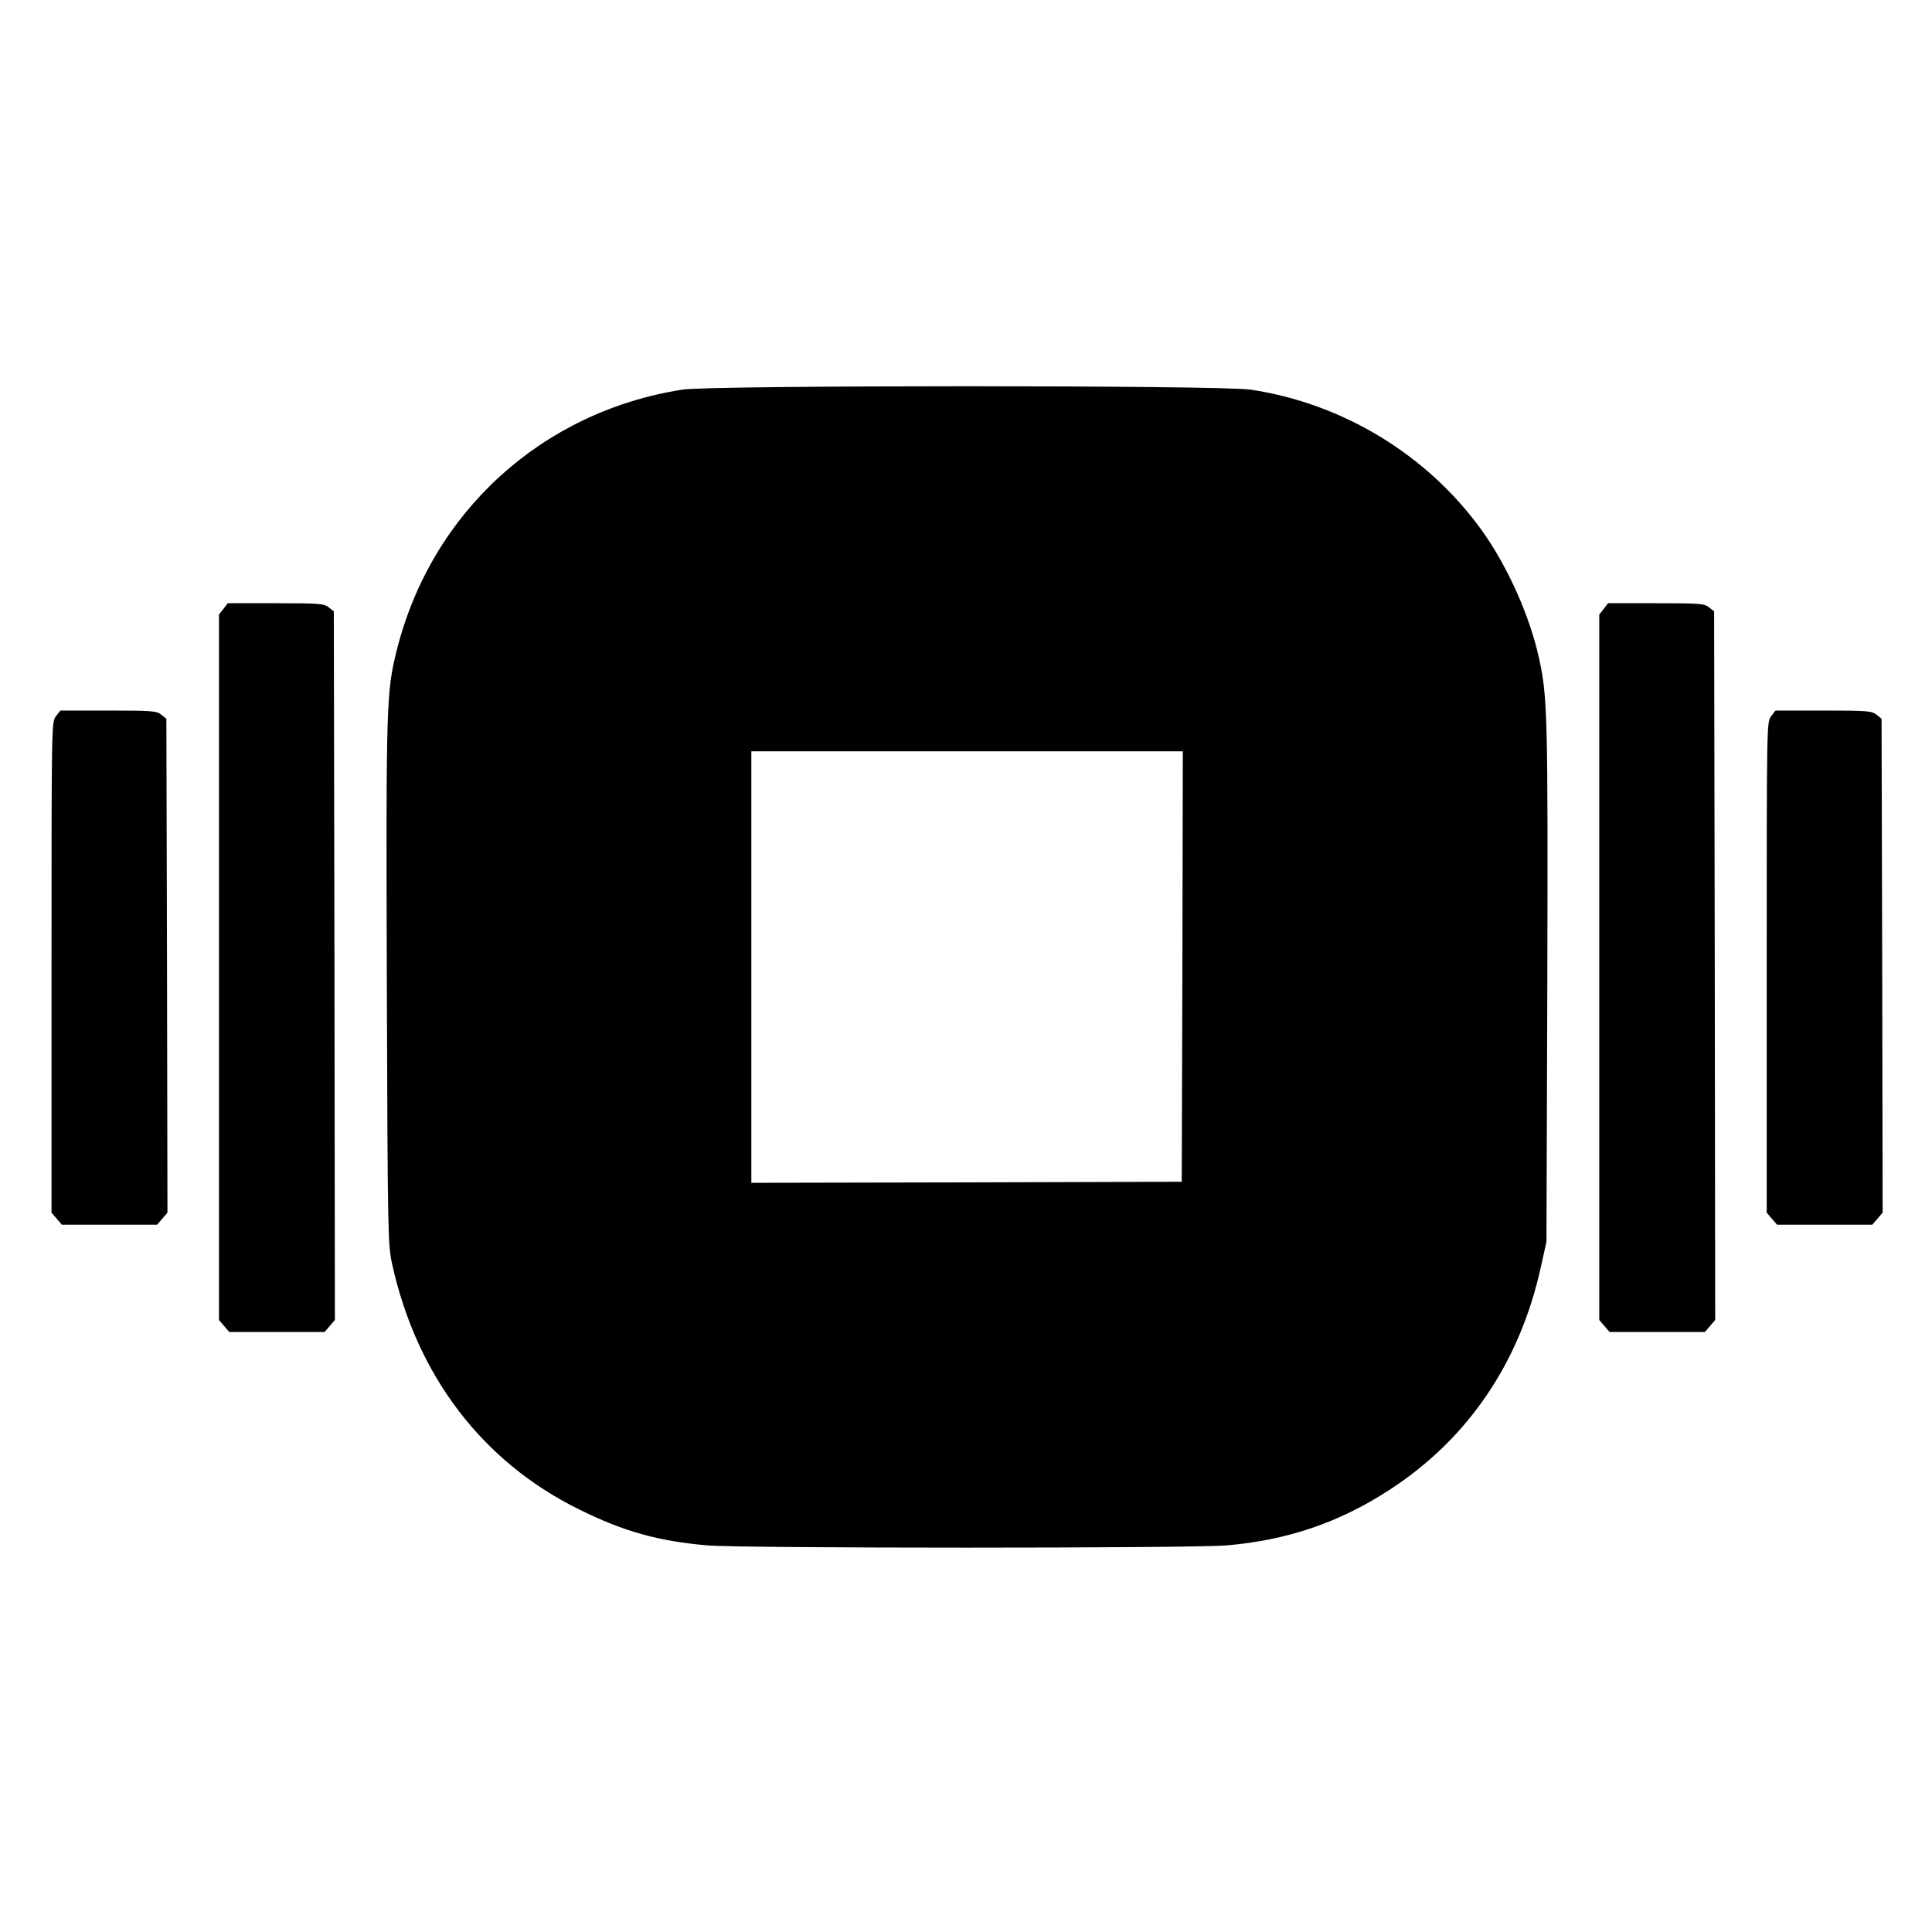
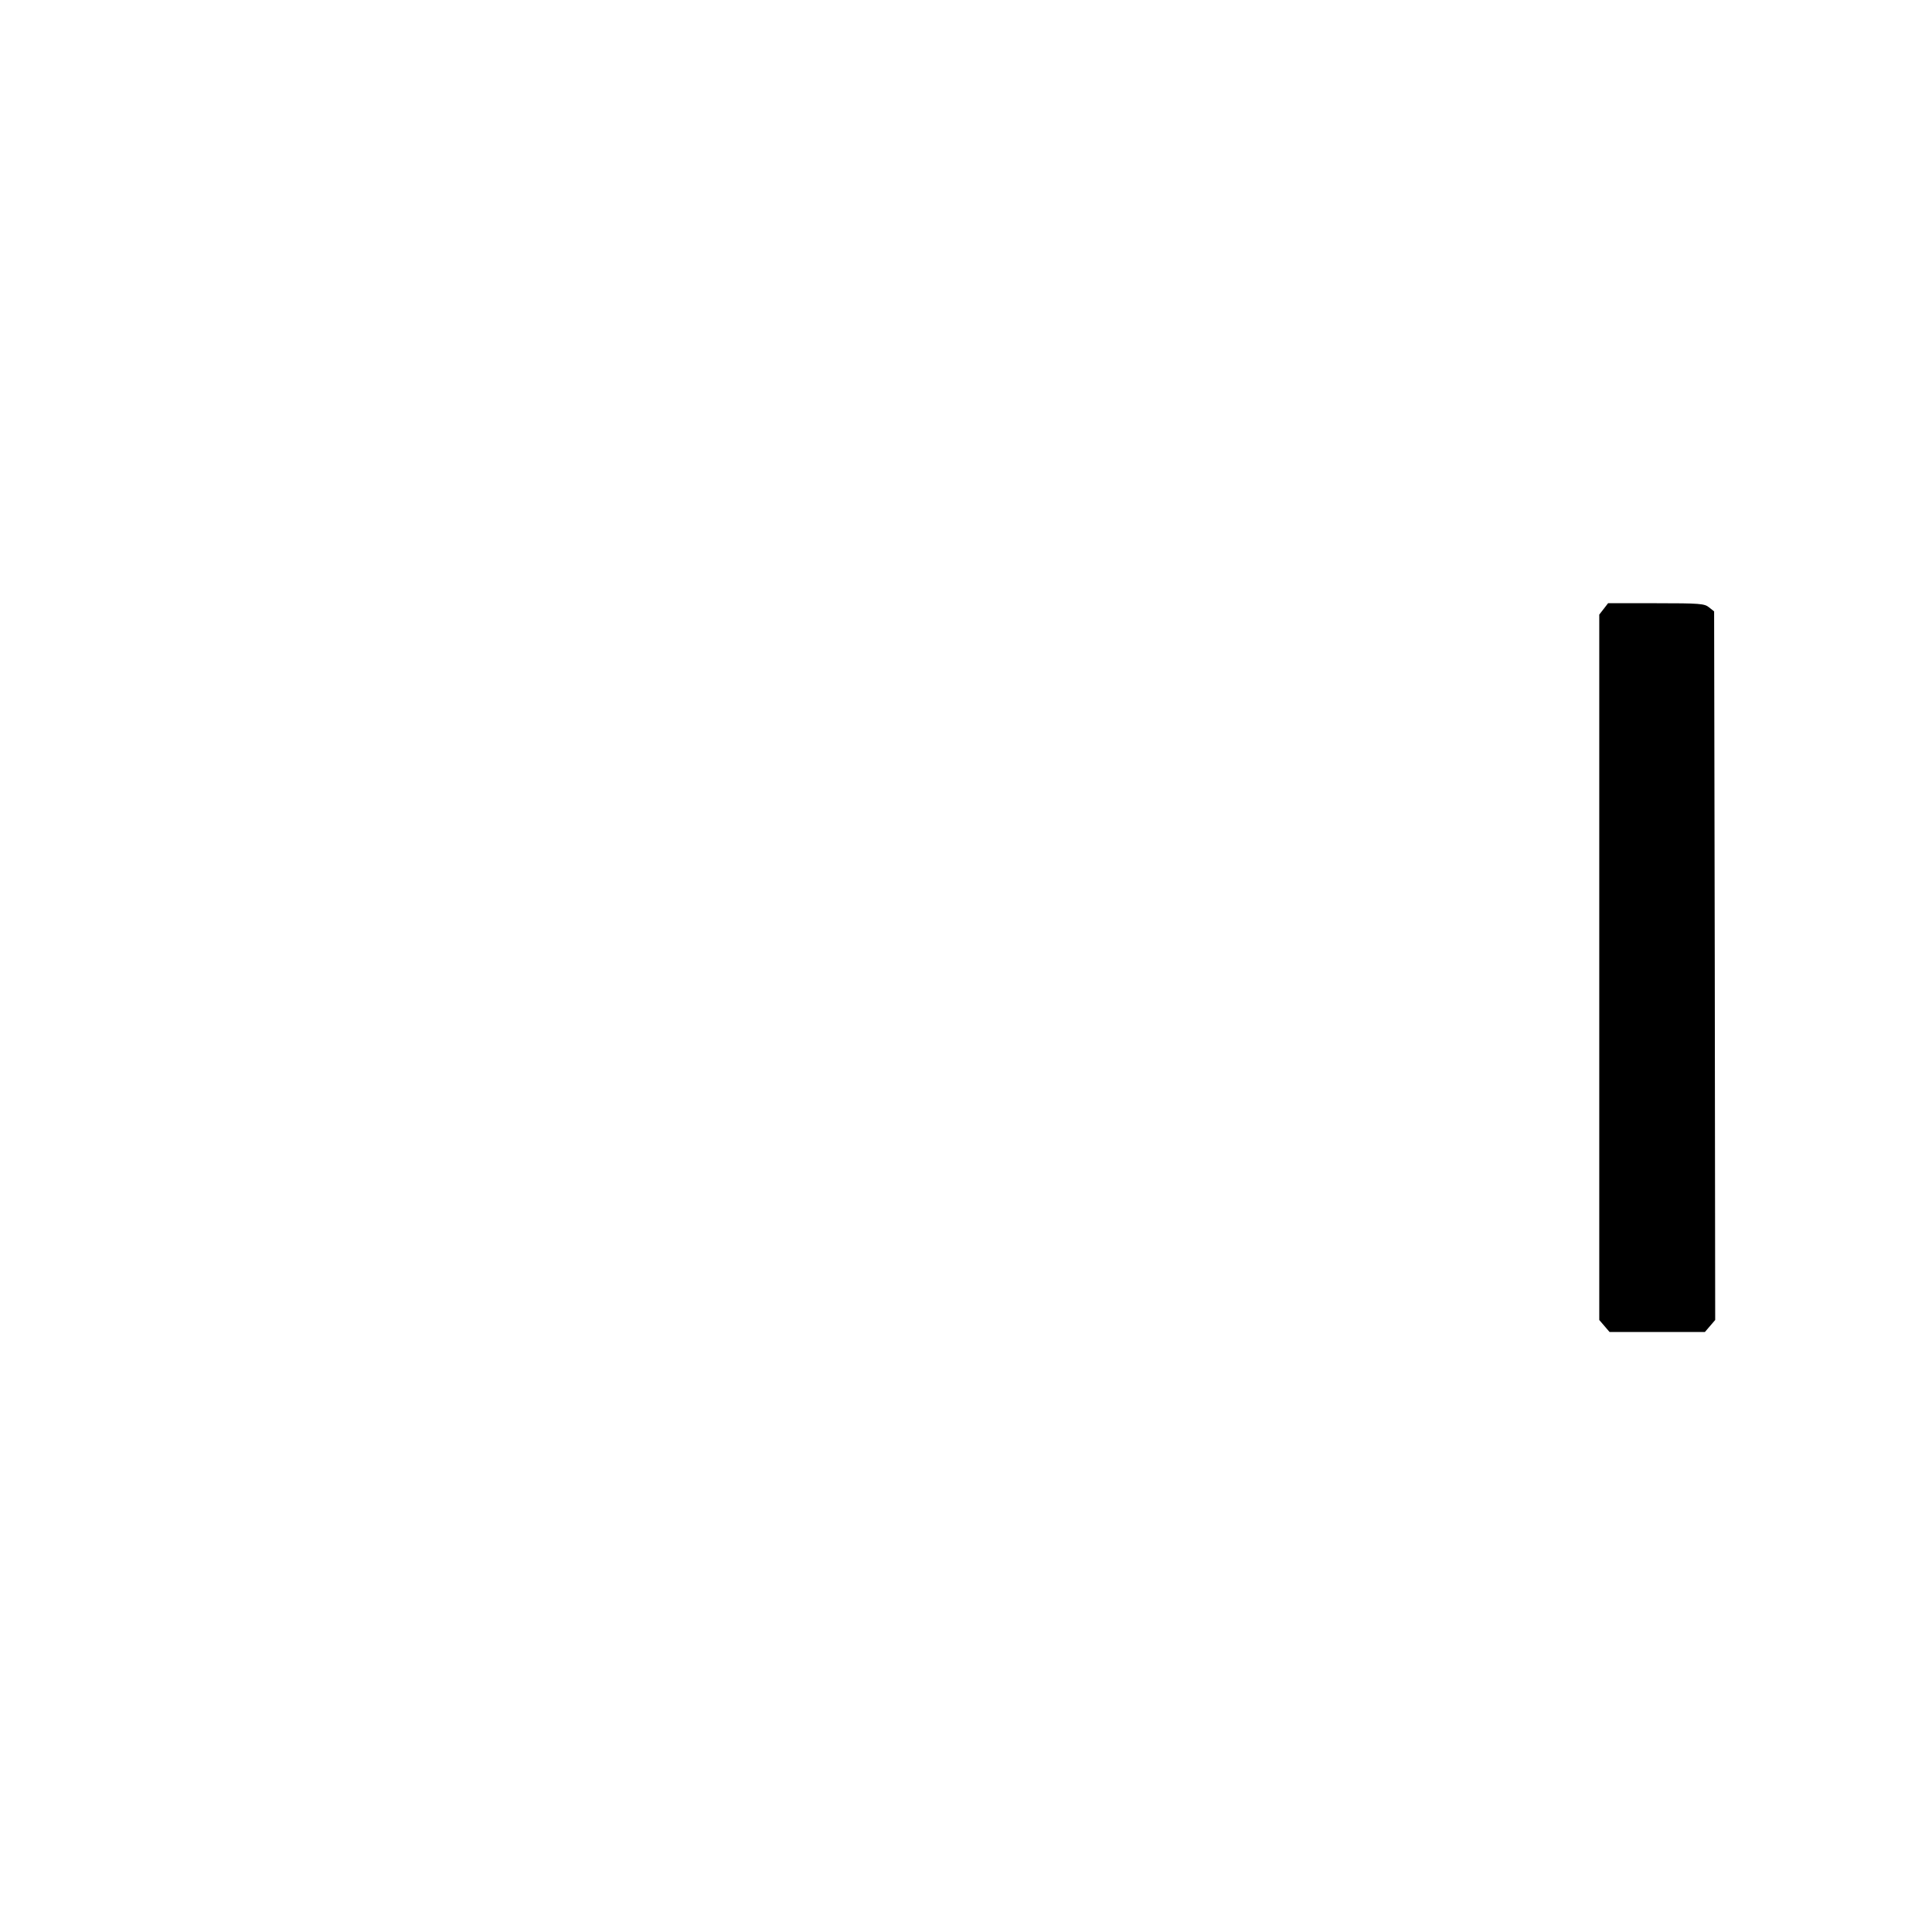
<svg xmlns="http://www.w3.org/2000/svg" version="1.0" width="900pt" height="900pt" viewBox="0 0 900 900" preserveAspectRatio="xMidYMid meet">
  <g transform="translate(0,900) scale(0.1,-0.1)" fill="#000000" stroke="none">
-     <path d="M3179 7185 c-654 -102 -1168 -570 -1330 -1211 -49 -197 -51 -236 -47 -1549 4 -1196 5 -1222 25 -1315 115 -518 419 -918 868 -1140 209 -104 370 -149 600 -169 162 -14 2258 -14 2420 0 281 24 525 107 755 257 367 237 609 593 707 1036 l27 121 4 1205 c3 1248 1 1331 -38 1511 -43 198 -146 429 -267 598 -252 351 -647 592 -1078 656 -140 21 -2511 21 -2646 0z m2329 -2687 l-3 -1003 -1002 -3 -1003 -2 0 1005 0 1005 1005 0 1005 0 -2 -1002z" />
-     <path d="M1041 6164 l-21 -27 0 -1643 0 -1643 24 -28 24 -28 222 0 222 0 24 28 24 28 -2 1651 -3 1650 -24 19 c-21 17 -42 19 -246 19 l-224 0 -20 -26z" />
    <path d="M7471 6164 l-21 -27 0 -1643 0 -1643 24 -28 24 -28 222 0 222 0 24 28 24 28 -2 1651 -3 1650 -24 19 c-21 17 -42 19 -246 19 l-224 0 -20 -26z" />
-     <path d="M261 5664 c-21 -27 -21 -28 -21 -1170 l0 -1143 24 -28 24 -28 222 0 222 0 24 28 24 28 -2 1151 -3 1150 -24 19 c-21 17 -42 19 -246 19 l-224 0 -20 -26z" />
-     <path d="M8251 5664 c-21 -27 -21 -28 -21 -1170 l0 -1143 24 -28 24 -28 222 0 222 0 24 28 24 28 -2 1151 -3 1150 -24 19 c-21 17 -42 19 -246 19 l-224 0 -20 -26z" />
  </g>
</svg>